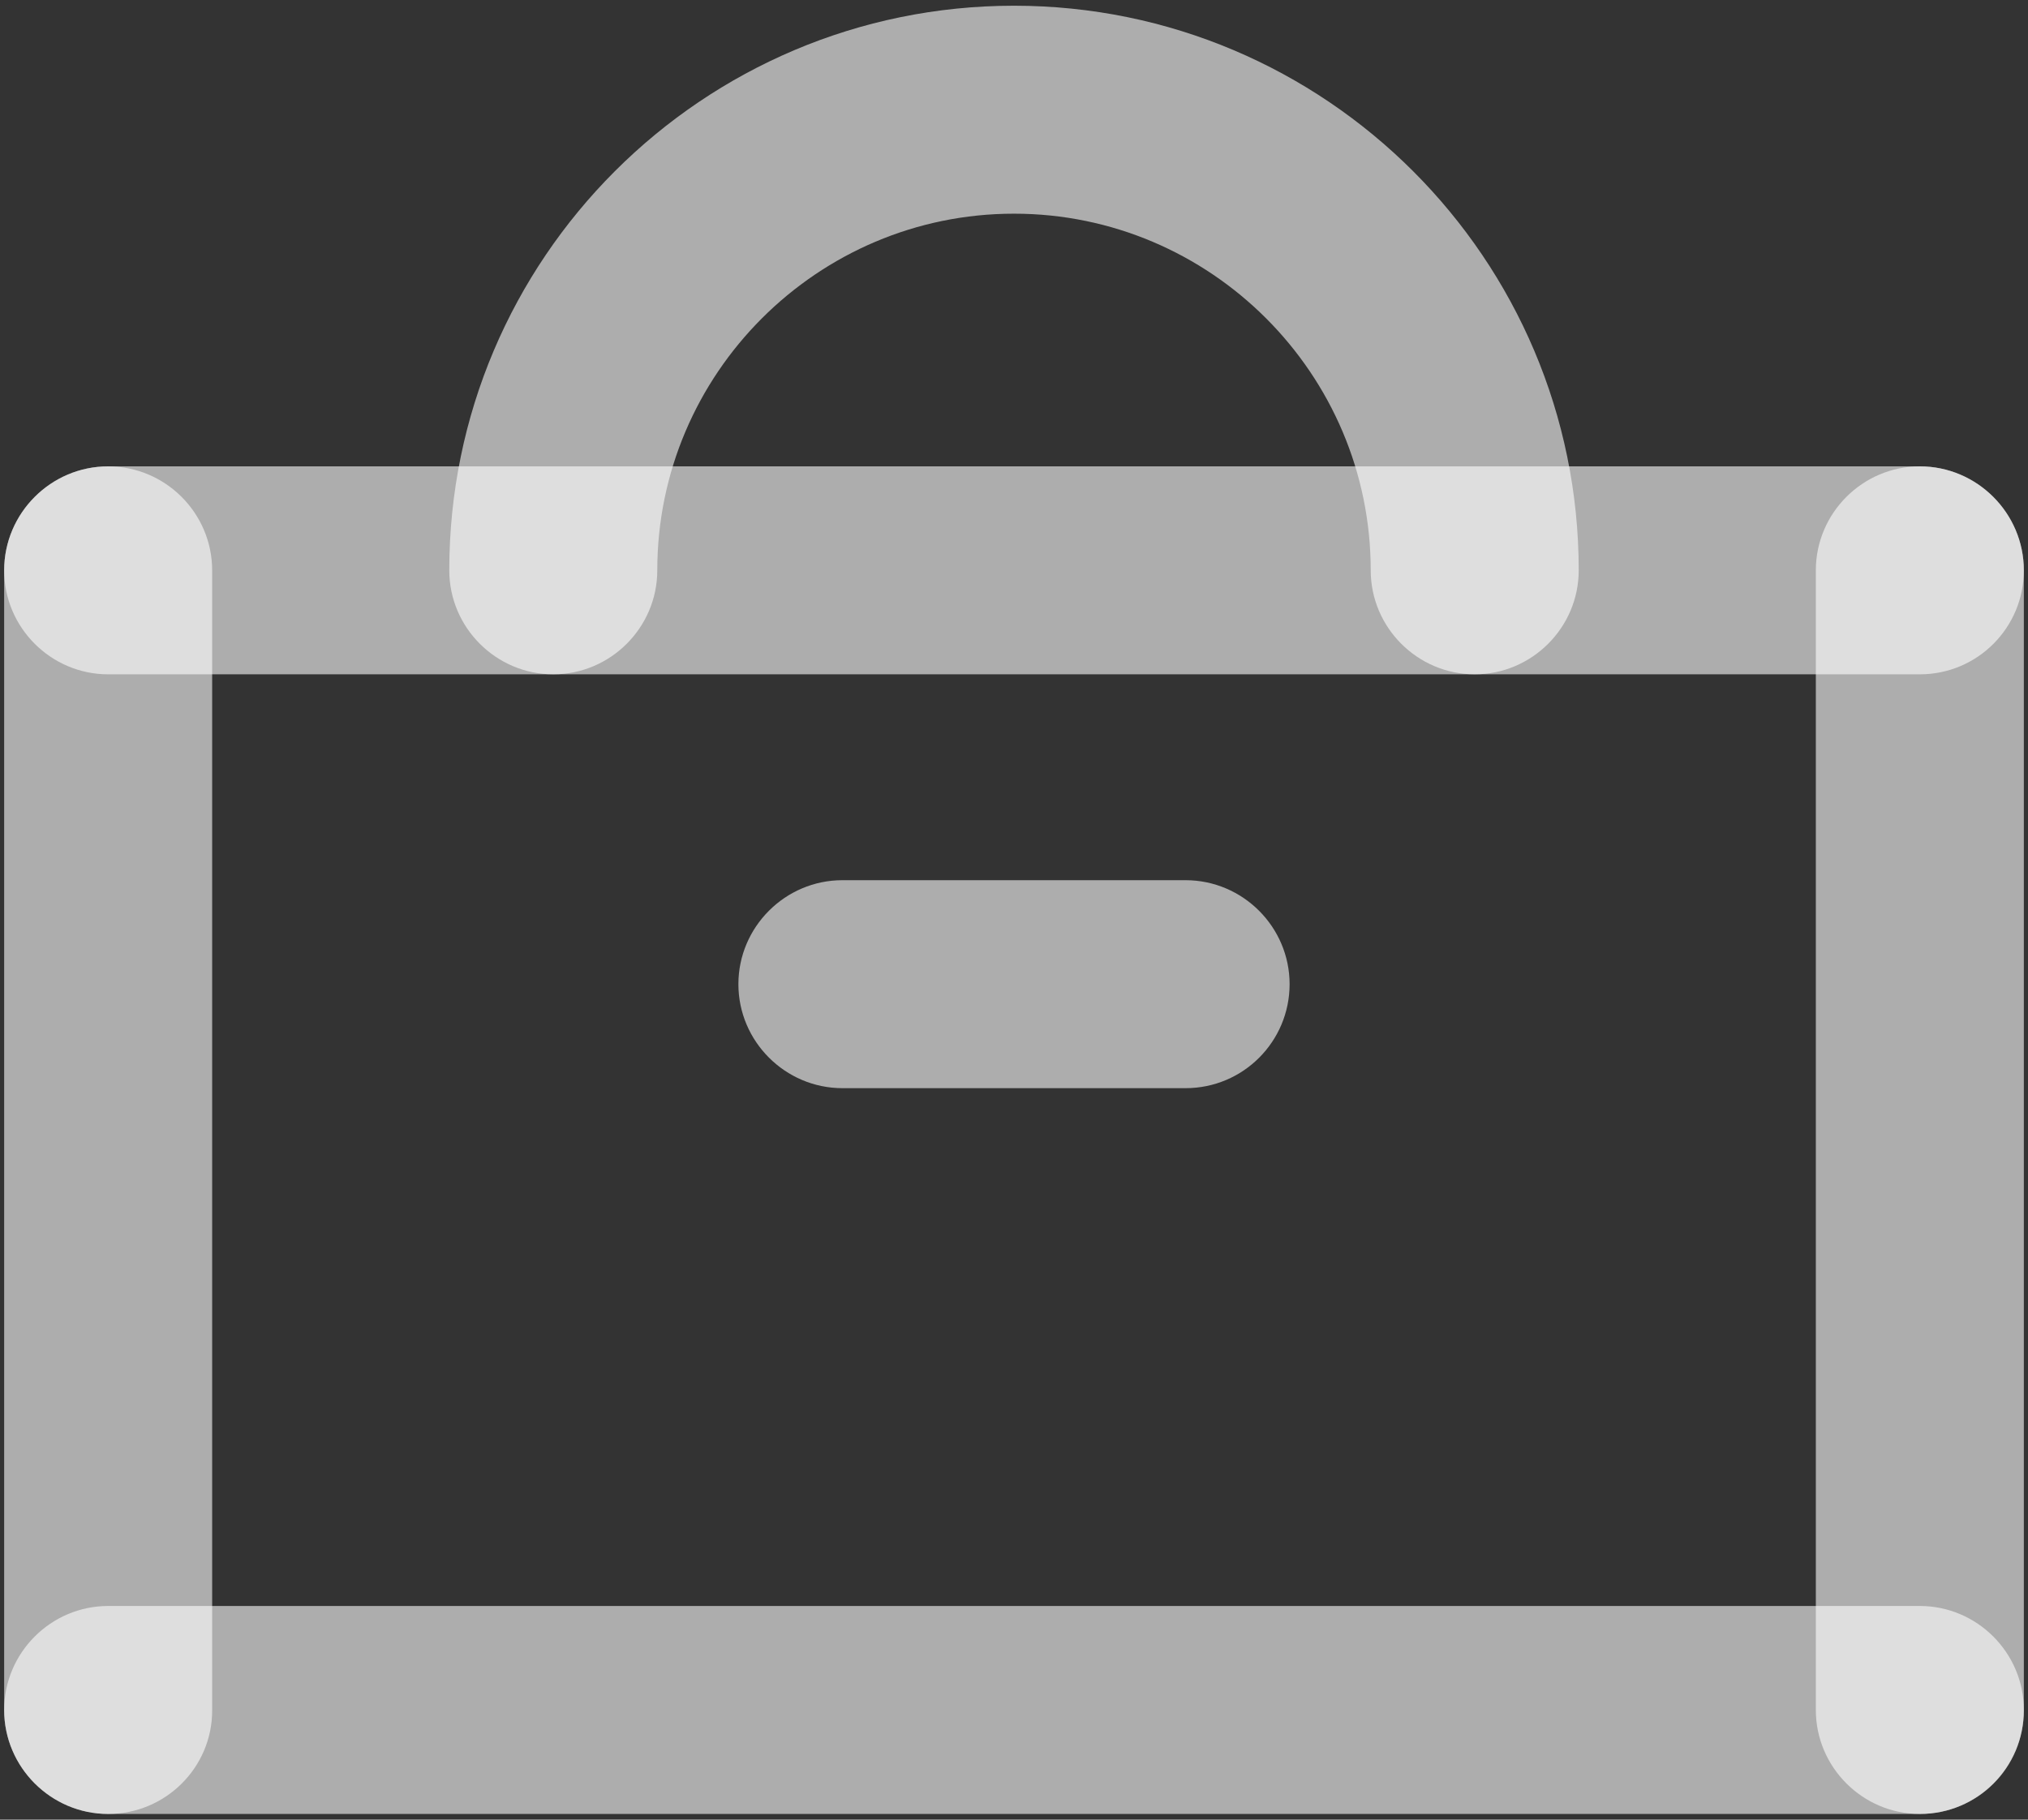
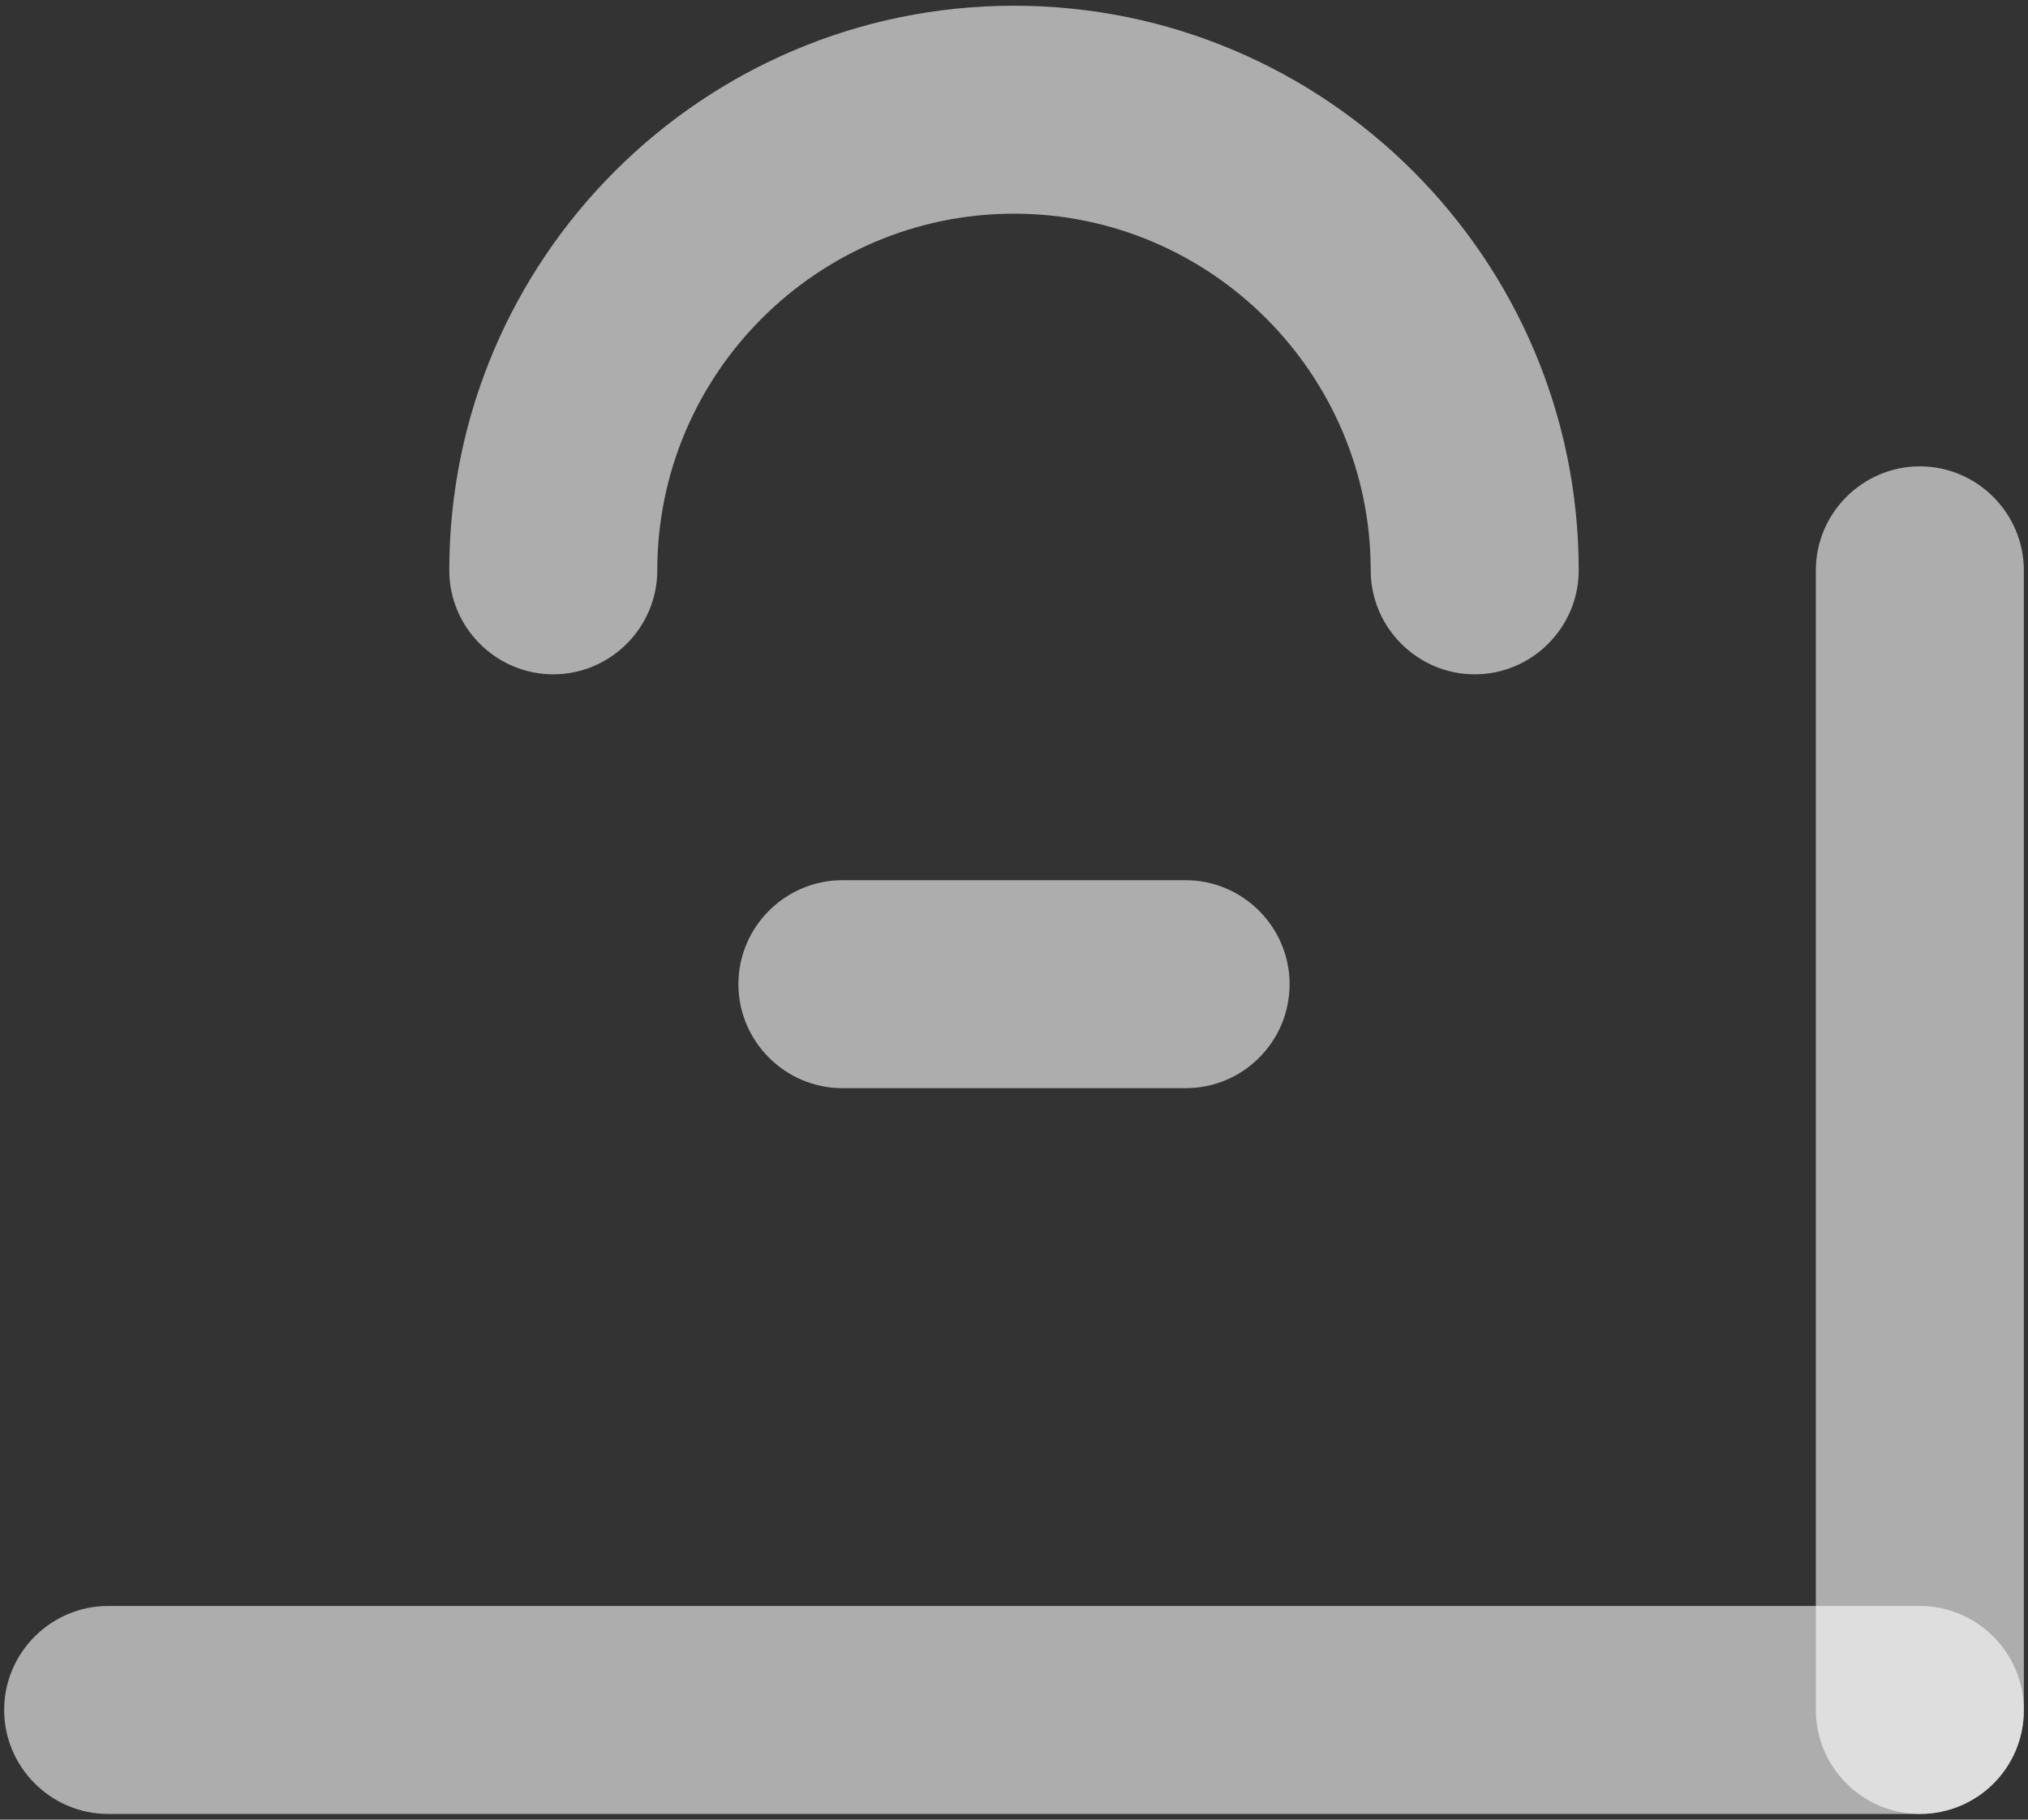
<svg xmlns="http://www.w3.org/2000/svg" version="1.1" id="Layer_1" x="0px" y="0px" viewBox="0 0 39 35" style="enable-background:new 0 0 39 35;" xml:space="preserve">
  <rect x="0" y="0" width="39" height="35" fill="#333333" stroke="none" />
  <style type="text/css">
	.st0{fill:none;}
	.st1{fill:#00ABC8;}
	.st2{fill:#7D2082;}
	.st3{fill:#242B59;}
	.st4{fill:#7BBA36;}
	.st5{fill:#3C1F4E;}
	.st6{fill:#017D2A;}
	.st7{fill:#3B880B;}
	.st8{fill:#3C161C;}
	.st9{fill:#000F16;}
	.st10{fill:#005B09;}
	.st11{fill:#7CB935;}
	.st12{fill:#7D2081;}
	.st13{fill:#00A9C8;}
	.st14{opacity:0.6;}
	.st15{fill:#FFFFFF;}
	.st16{fill:#001015;}
	.st17{fill:#002832;}
	.st18{fill:#01739D;}
	.st19{opacity:0.6;fill:#FFFFFF;}
</style>
  <g>
    <g class="st14">
      <path class="st15" d="M36.92,34.89c-1.1,0-2-0.9-2-2V10.97c0-1.1,0.9-2,2-2s2,0.9,2,2v21.93C38.92,34,38.03,34.89,36.92,34.89z" />
    </g>
    <g class="st14">
-       <path class="st15" d="M36.92,12.97H2.08c-1.1,0-2-0.9-2-2s0.9-2,2-2h34.84c1.1,0,2,0.9,2,2S38.03,12.97,36.92,12.97z" />
-     </g>
+       </g>
    <g class="st14">
-       <path class="st15" d="M2.08,34.89c-1.1,0-2-0.9-2-2V10.97c0-1.1,0.9-2,2-2s2,0.9,2,2v21.93C4.08,34,3.18,34.89,2.08,34.89z" />
-     </g>
+       </g>
    <g class="st14">
      <path class="st15" d="M36.92,34.89H2.08c-1.1,0-2-0.9-2-2s0.9-2,2-2h34.84c1.1,0,2,0.9,2,2S38.03,34.89,36.92,34.89z" />
    </g>
    <g class="st14">
      <path class="st15" d="M28.36,12.97c-1.1,0-2-0.9-2-2c0-3.78-3.08-6.86-6.86-6.86c-3.78,0-6.86,3.08-6.86,6.86c0,1.1-0.9,2-2,2    s-2-0.9-2-2c0-5.99,4.87-10.86,10.86-10.86s10.86,4.87,10.86,10.86C30.36,12.07,29.46,12.97,28.36,12.97z" />
    </g>
    <g class="st14">
      <path class="st15" d="M22.8,20.93h-6.6c-1.1,0-2-0.9-2-2s0.9-2,2-2h6.6c1.1,0,2,0.9,2,2S23.91,20.93,22.8,20.93z" />
    </g>
  </g>
</svg>